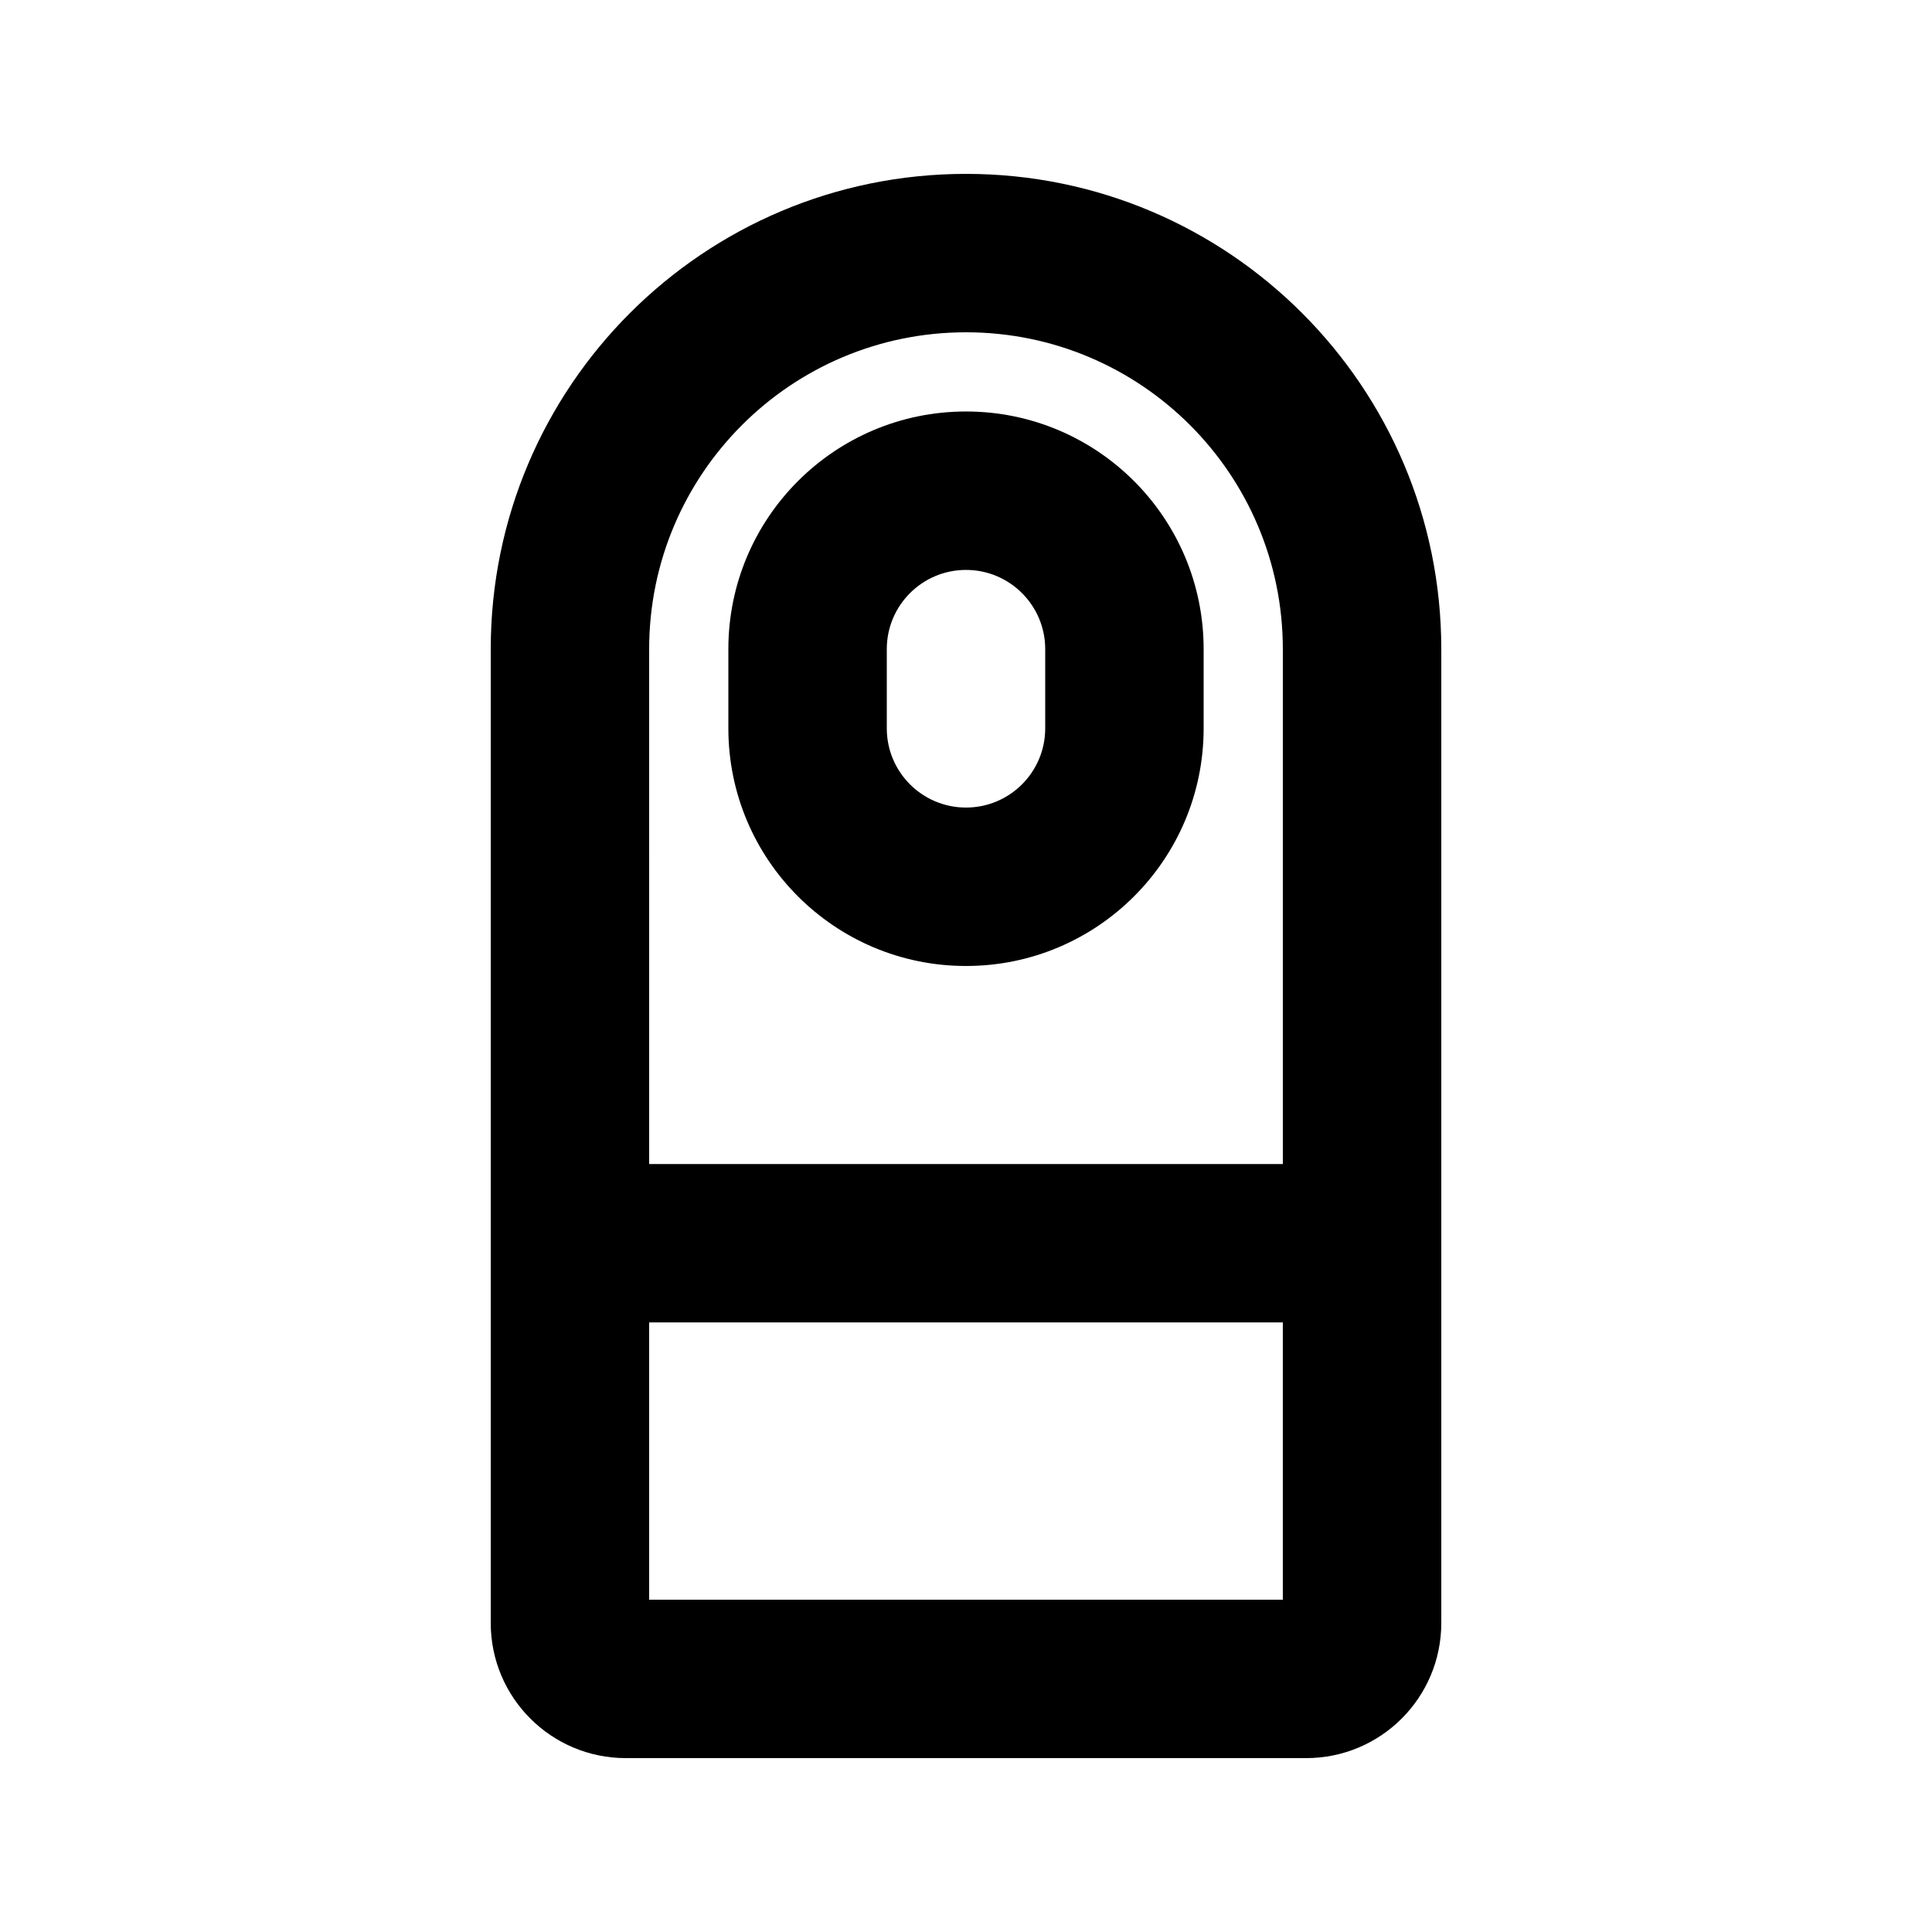
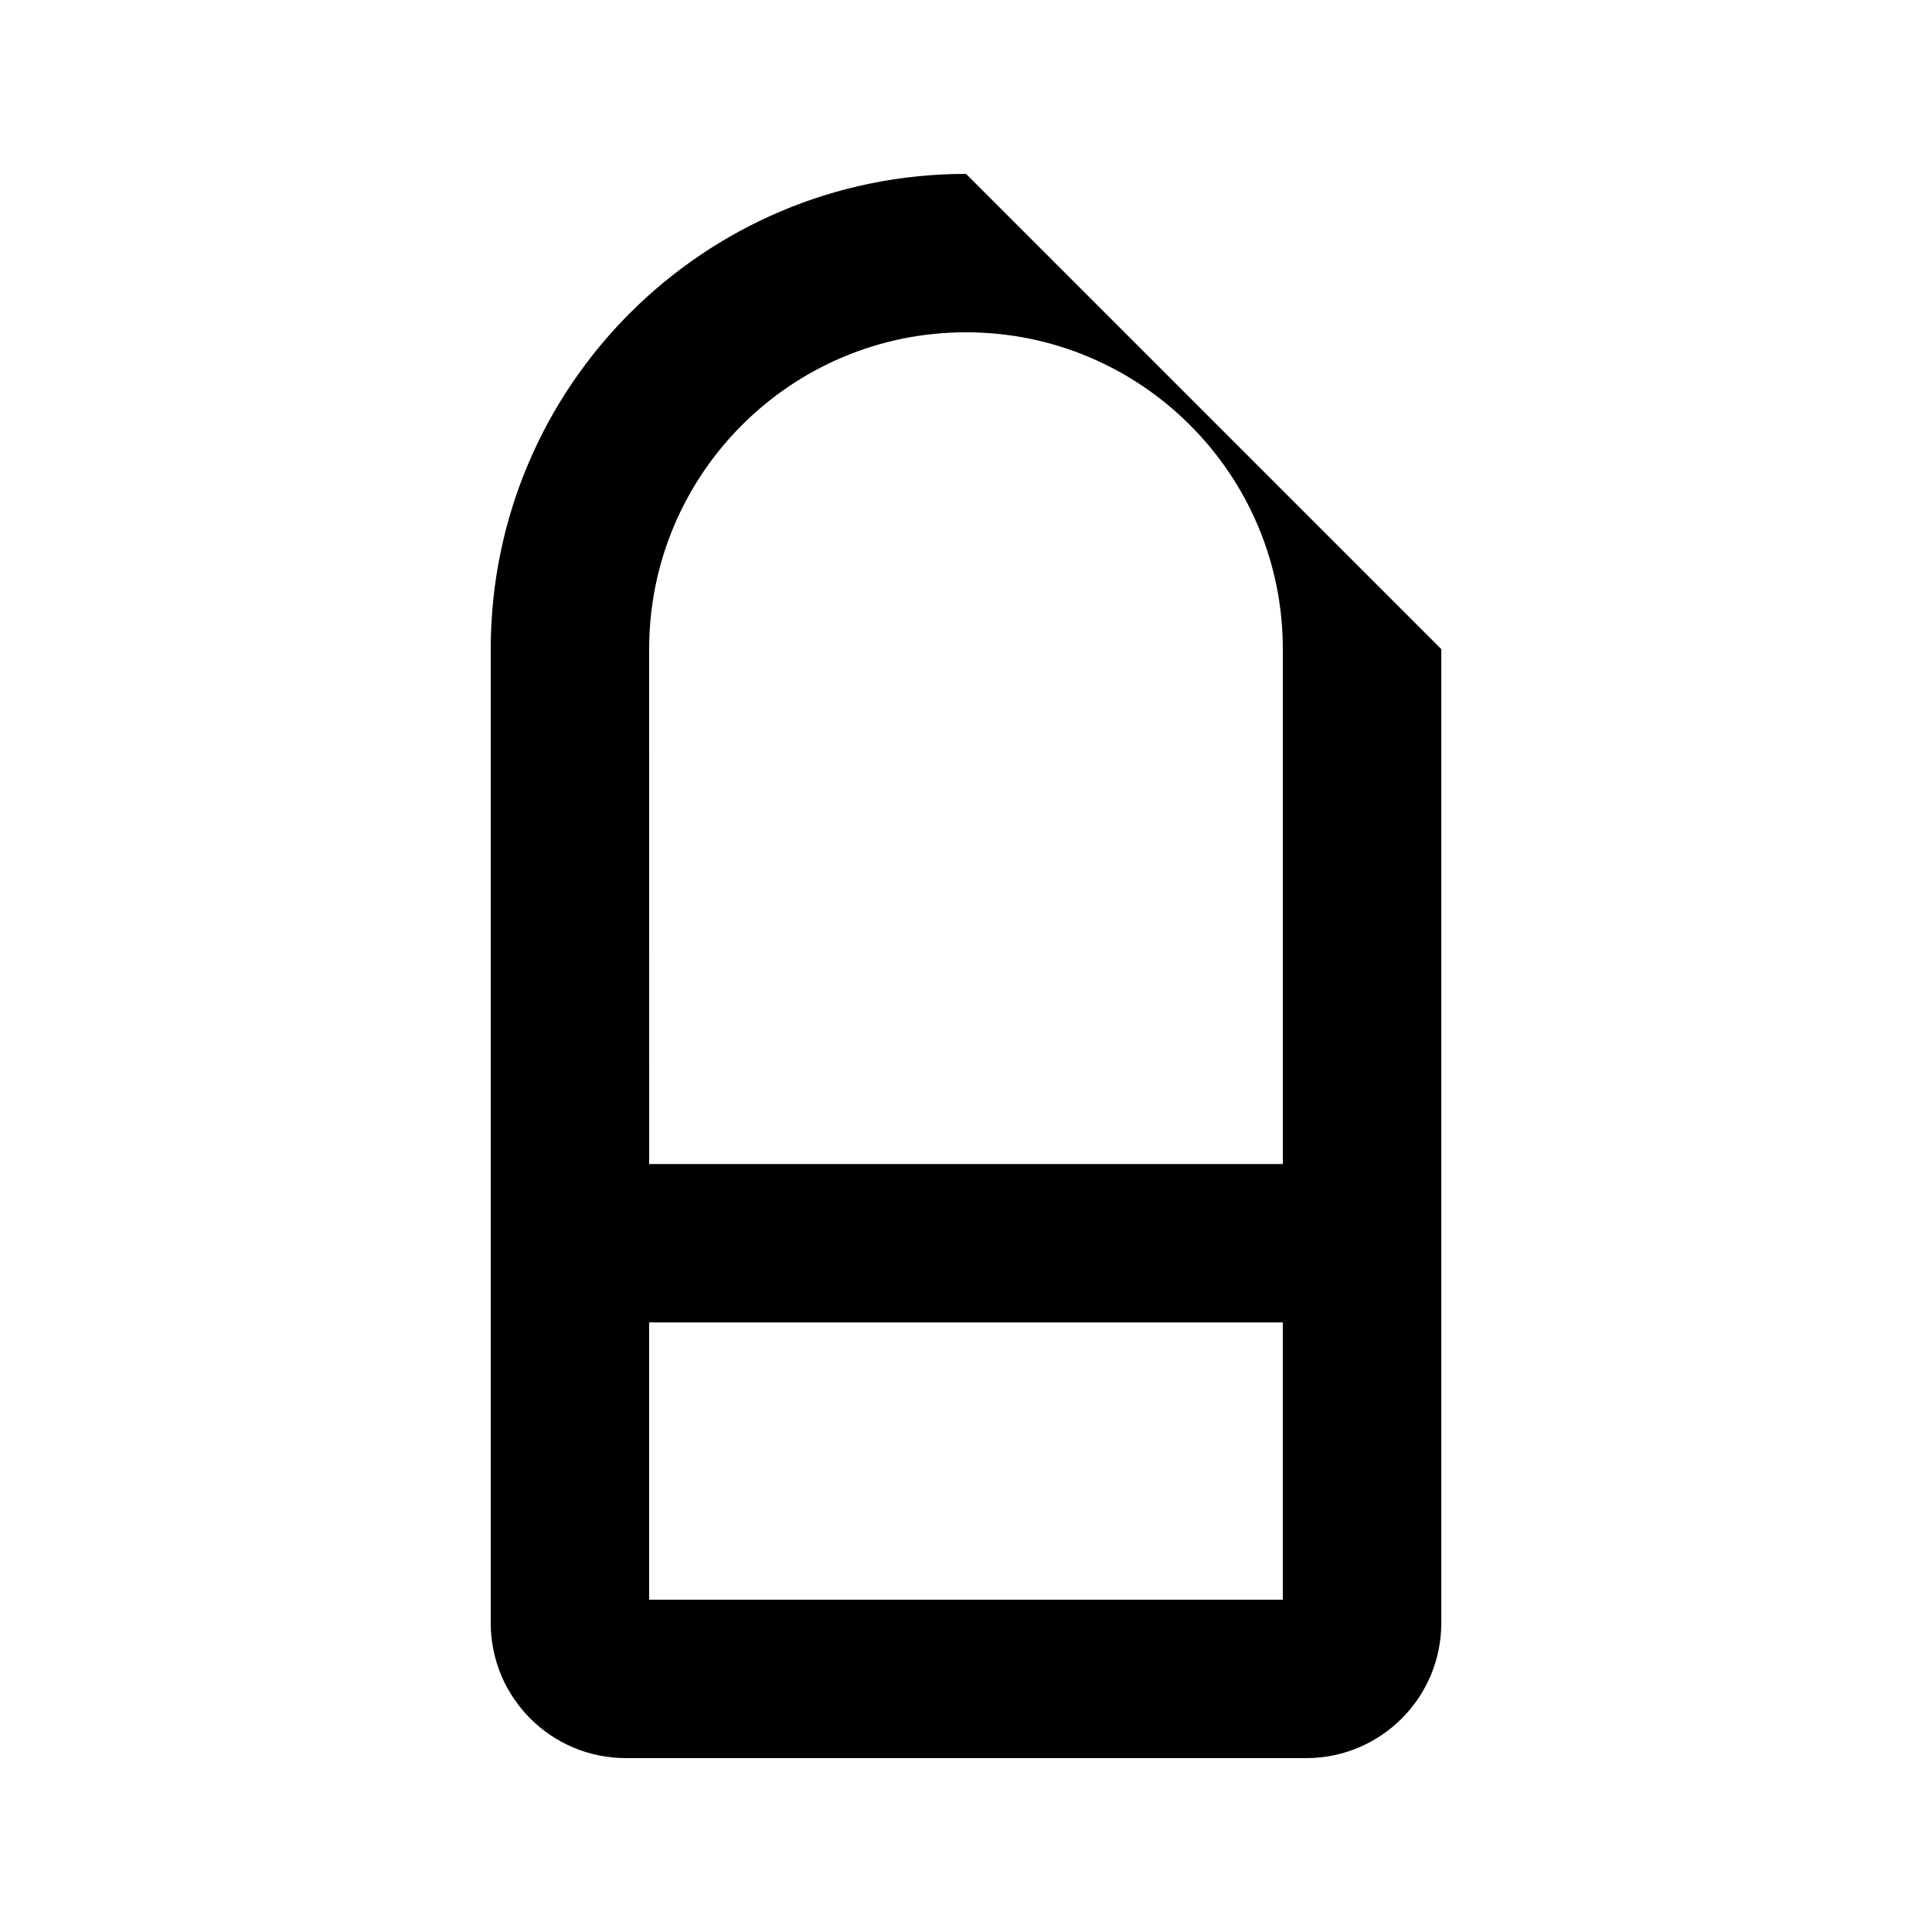
<svg xmlns="http://www.w3.org/2000/svg" fill="#000000" width="800px" height="800px" version="1.1" viewBox="144 144 512 512">
  <g fill-rule="evenodd">
-     <path d="m400 253.05c-34.785 0-62.977 28.195-62.977 62.977v20.992c0 34.781 28.191 62.977 62.977 62.977 34.781 0 62.977-28.195 62.977-62.977v-20.992c0-34.781-28.195-62.977-62.977-62.977zm-20.992 62.977c0-11.594 9.398-20.992 20.992-20.992s20.992 9.398 20.992 20.992v20.992c0 11.594-9.398 20.992-20.992 20.992s-20.992-9.398-20.992-20.992z" />
-     <path d="m400 190.08c-69.562 0-125.95 56.391-125.95 125.95v258.08c0 19.777 16.031 35.809 35.809 35.809h180.29c19.777 0 35.809-16.031 35.809-35.809v-258.08c0-69.562-56.391-125.95-125.95-125.95zm-83.969 125.95c0-46.375 37.594-83.969 83.969-83.969 46.371 0 83.965 37.594 83.965 83.969v136.45h-167.93zm0 251.9v-73.473h167.93v73.473z" />
+     <path d="m400 190.08c-69.562 0-125.95 56.391-125.95 125.95v258.08c0 19.777 16.031 35.809 35.809 35.809h180.29c19.777 0 35.809-16.031 35.809-35.809v-258.08zm-83.969 125.95c0-46.375 37.594-83.969 83.969-83.969 46.371 0 83.965 37.594 83.965 83.969v136.45h-167.93zm0 251.9v-73.473h167.93v73.473z" />
  </g>
</svg>